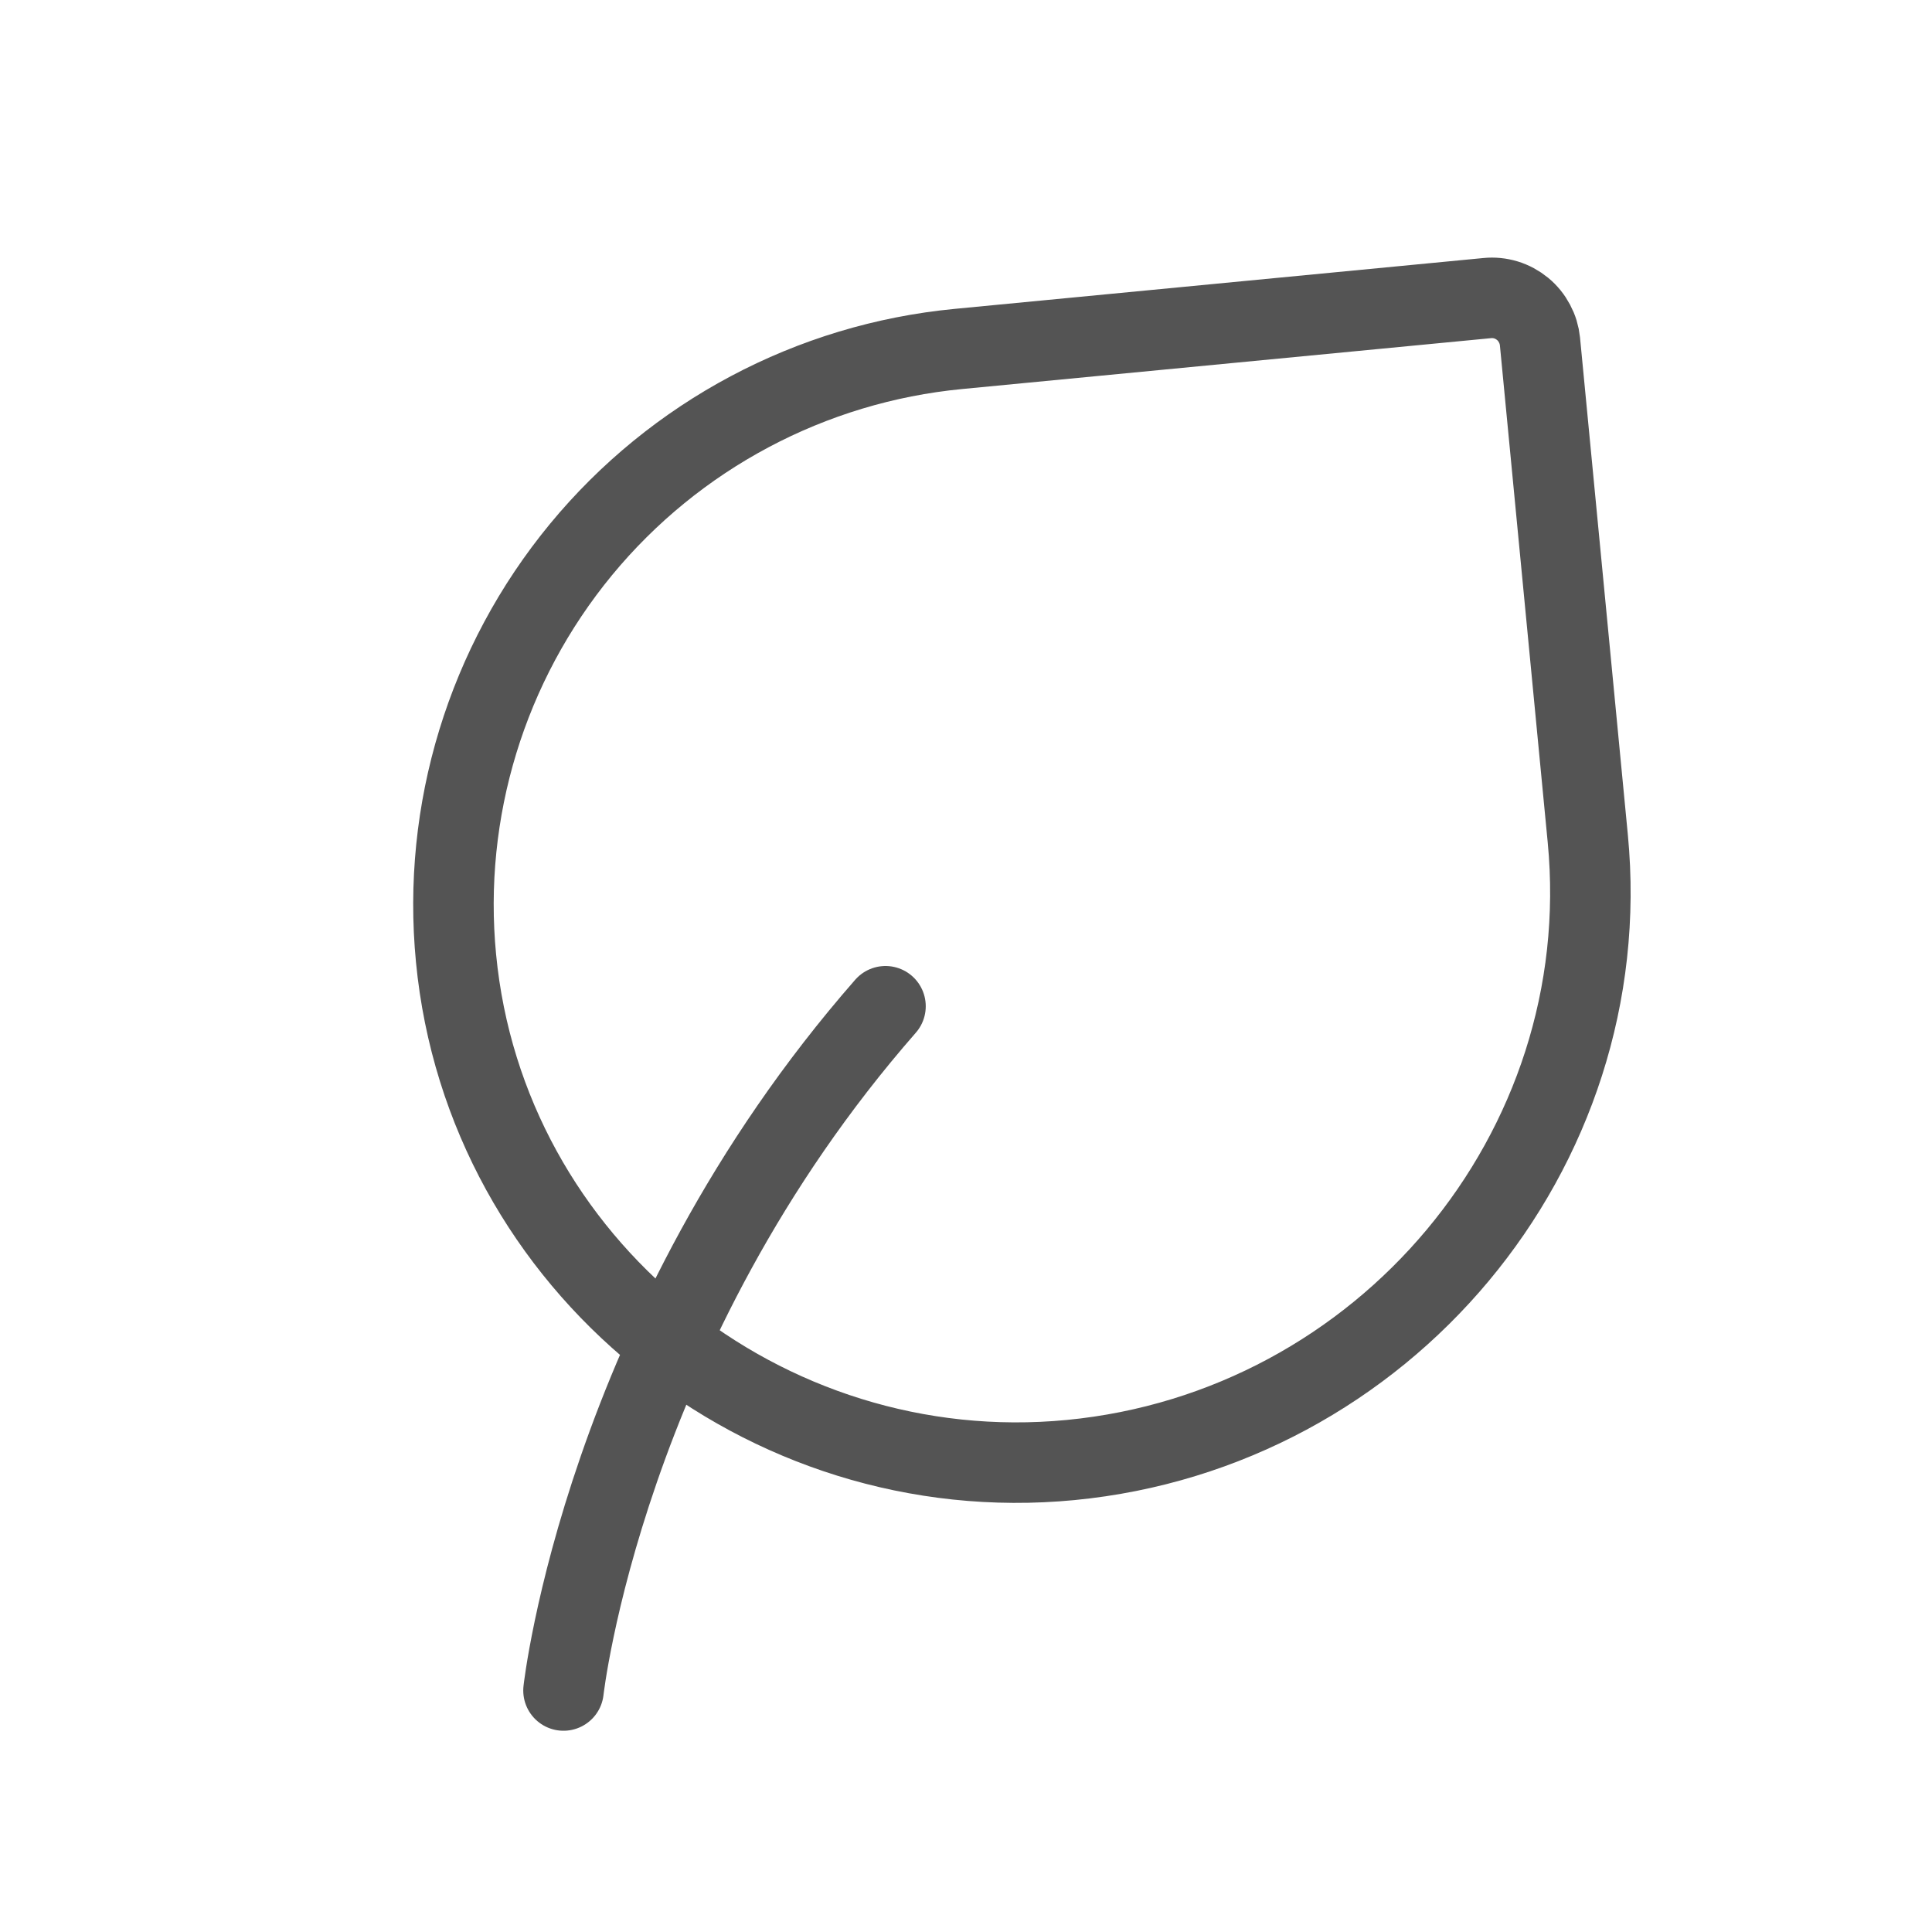
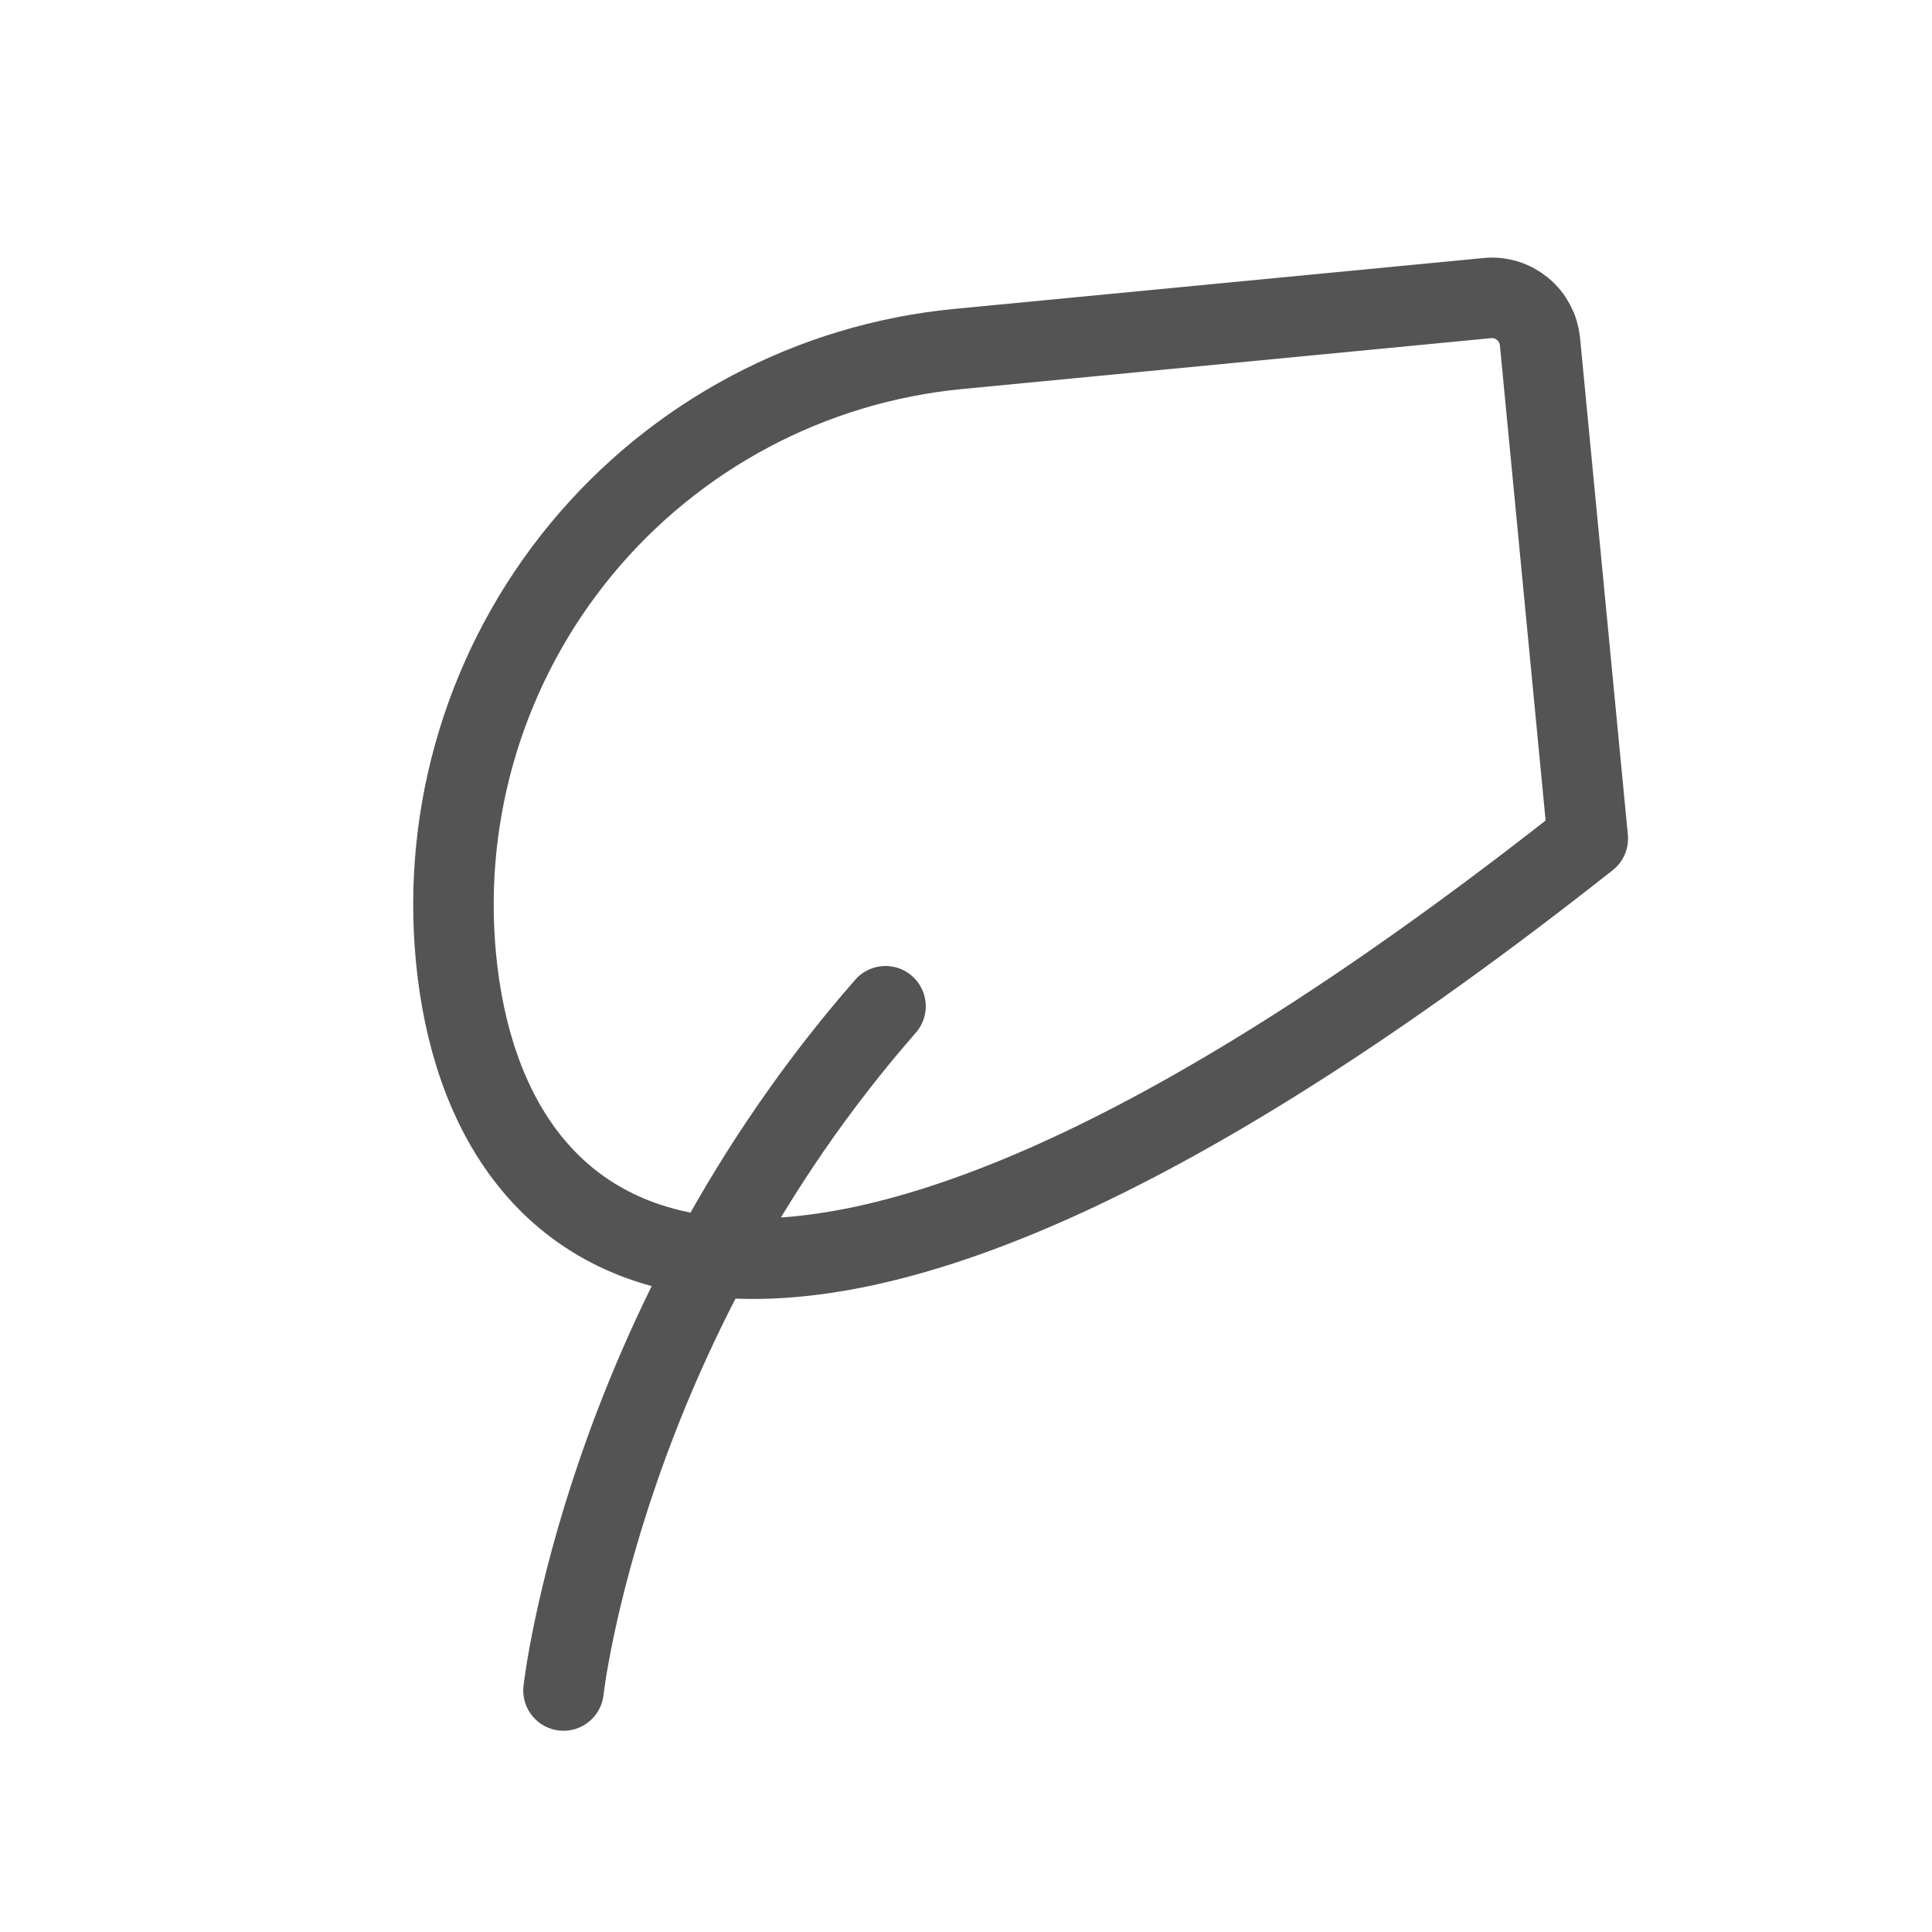
<svg xmlns="http://www.w3.org/2000/svg" fill="none" viewBox="0 0 24 24" height="24" width="24">
-   <path stroke-linejoin="round" stroke-linecap="round" stroke="#545454" d="M7 21C7 21 7.5 16.5 11 12.5M19.13 4.242L19.724 10.417C20.098 14.303 17.184 17.763 13.299 18.137C9.486 18.504 6.032 15.717 5.665 11.904C5.488 10.073 6.047 8.247 7.217 6.827C8.387 5.408 10.073 4.511 11.904 4.335L18.475 3.703C18.553 3.695 18.632 3.703 18.708 3.726C18.783 3.749 18.853 3.787 18.914 3.837C18.975 3.887 19.025 3.949 19.062 4.019C19.099 4.088 19.122 4.163 19.13 4.242Z" />
+   <path stroke-linejoin="round" stroke-linecap="round" stroke="#545454" d="M7 21C7 21 7.5 16.5 11 12.5M19.13 4.242L19.724 10.417C9.486 18.504 6.032 15.717 5.665 11.904C5.488 10.073 6.047 8.247 7.217 6.827C8.387 5.408 10.073 4.511 11.904 4.335L18.475 3.703C18.553 3.695 18.632 3.703 18.708 3.726C18.783 3.749 18.853 3.787 18.914 3.837C18.975 3.887 19.025 3.949 19.062 4.019C19.099 4.088 19.122 4.163 19.13 4.242Z" />
</svg>